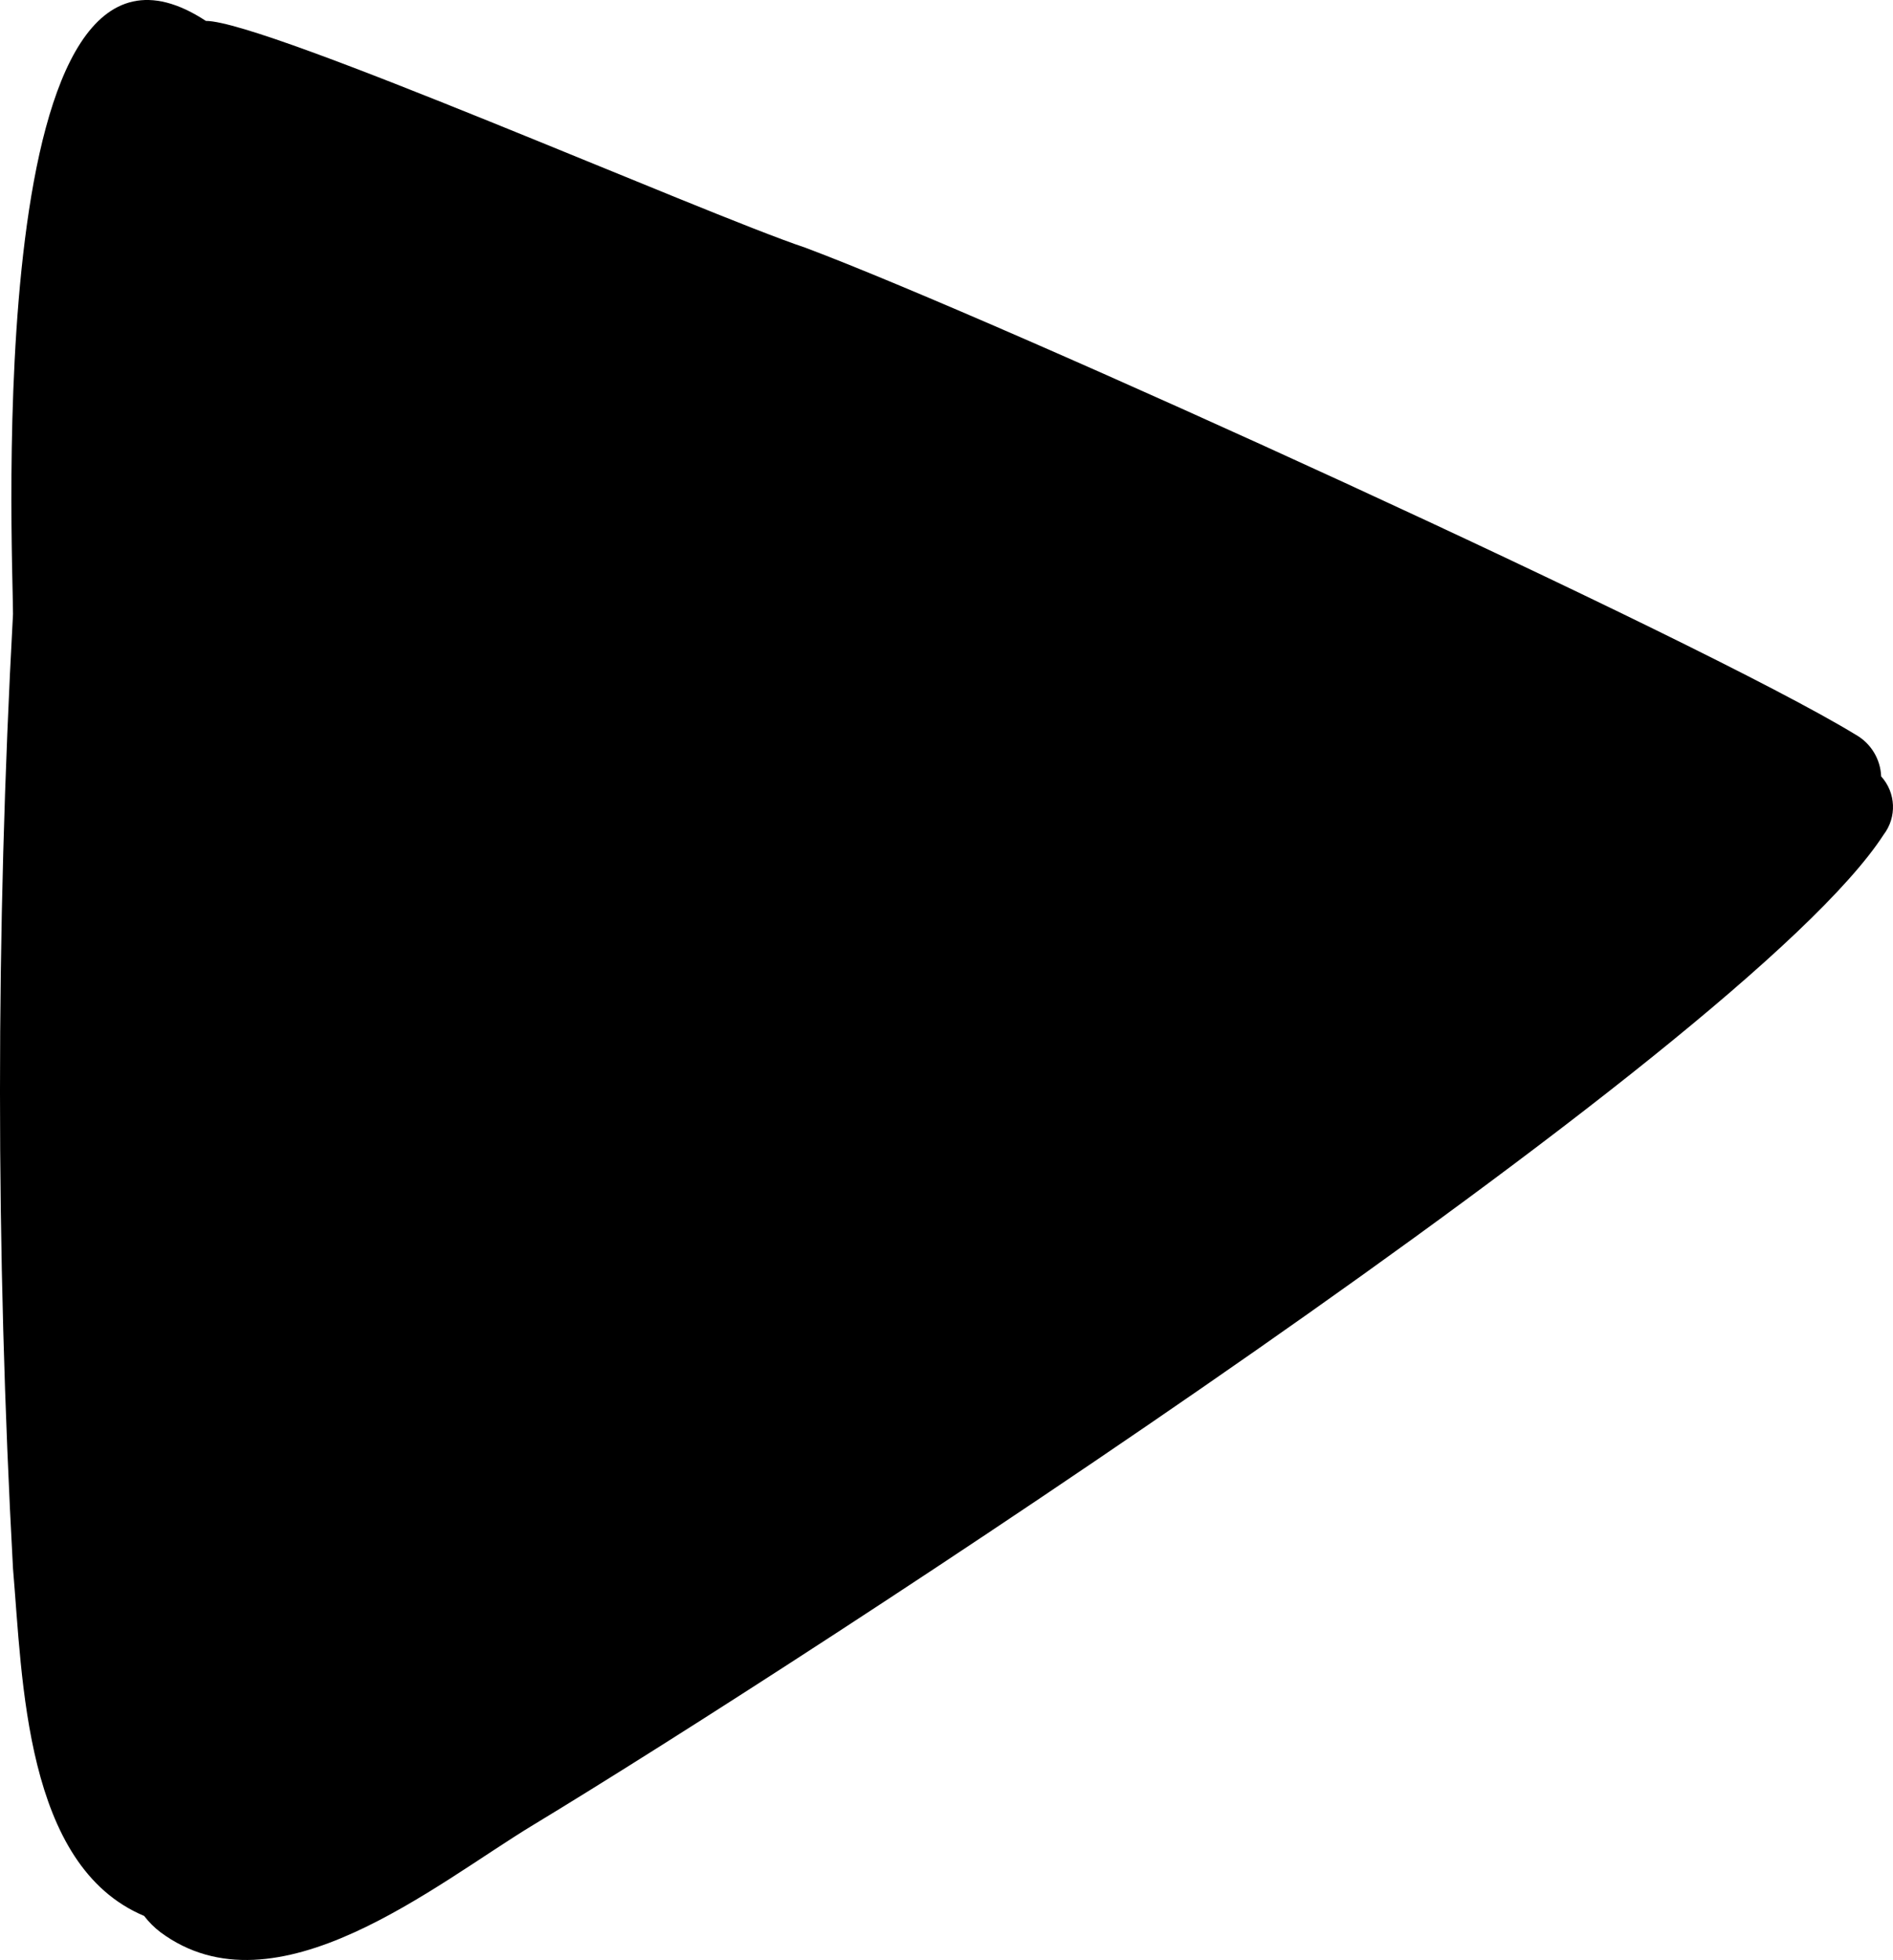
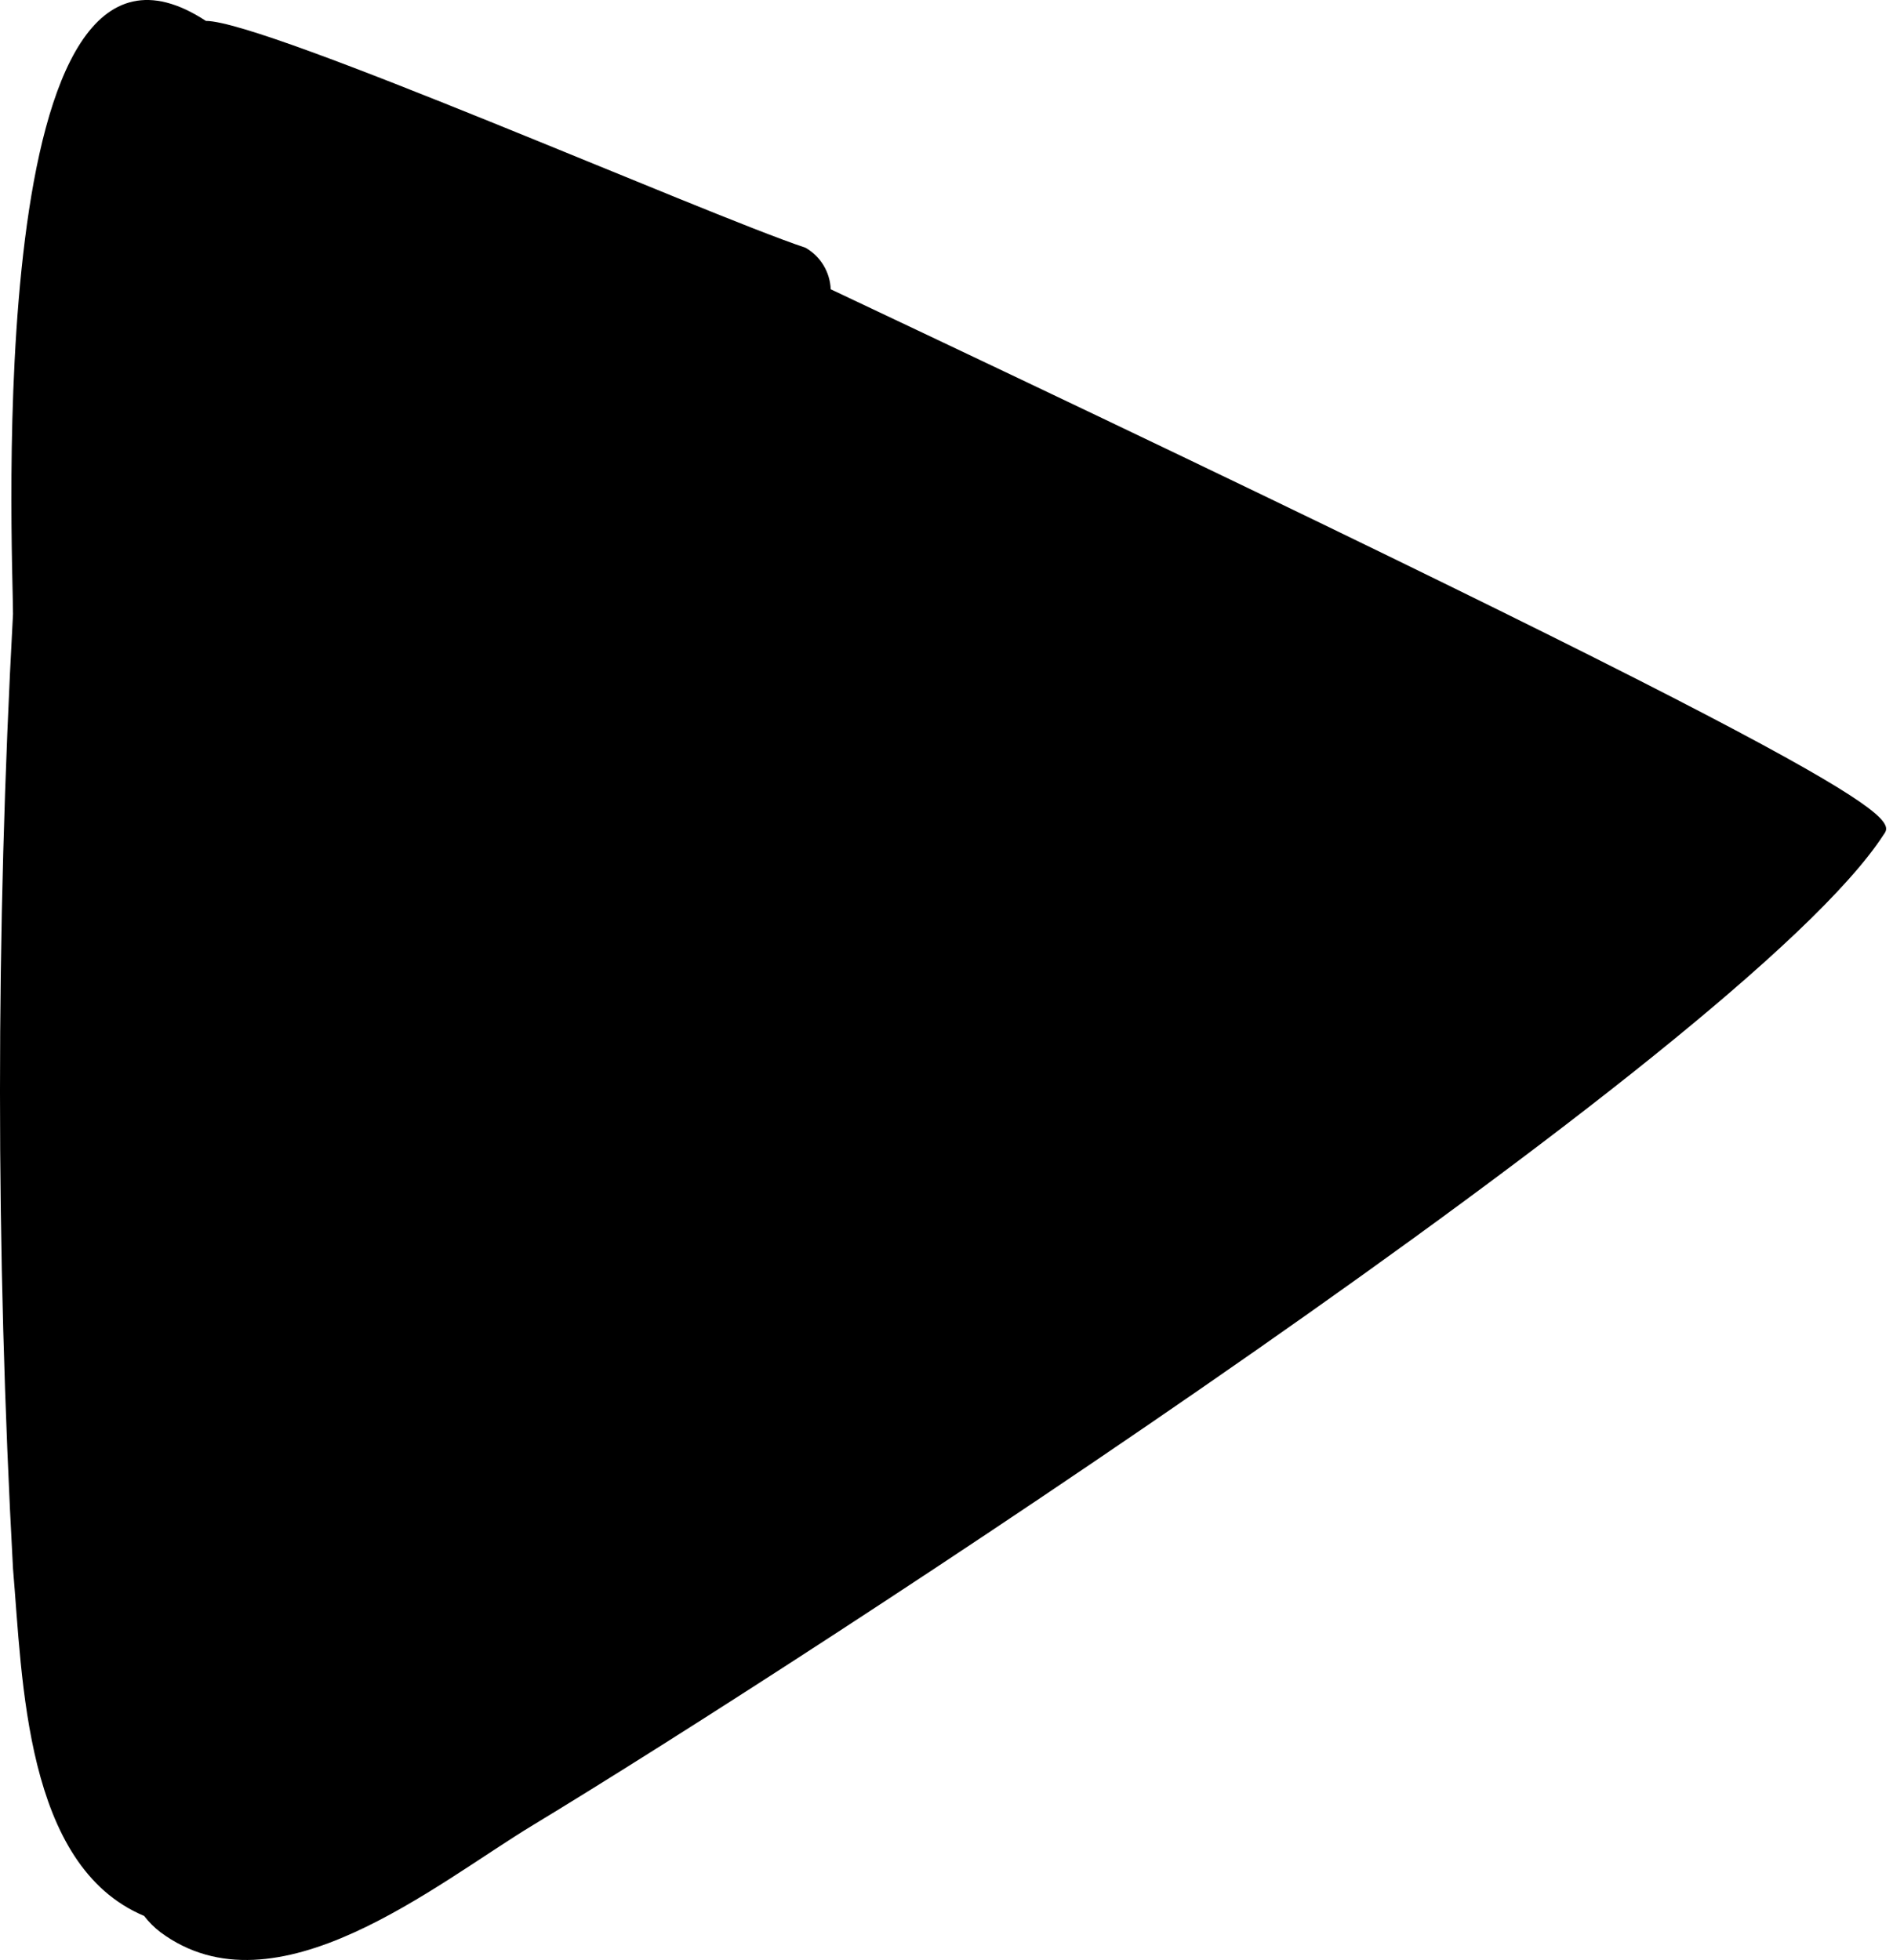
<svg xmlns="http://www.w3.org/2000/svg" version="1.1" id="Layer_1" x="0px" y="0px" width="141.761px" height="146.807px" viewBox="454.161 182.101 141.761 146.807" enable-background="new 454.161 182.101 141.761 146.807" xml:space="preserve">
-   <path d="M595.217,244.624c-10.475,16.18-81.189,62.109-101.132,74.174c-7.282,4.406-19.287,14.444-27.917,8.023  c-0.456-0.35-0.864-0.758-1.214-1.214c-8.957-3.763-9.103-17.697-9.819-26.012c-1.299-23.816-1.299-47.687,0-71.503  c0-4.552-2.428-55.481,14.444-44.425c4.479,0,37.274,14.444,44.909,16.993c14.457,5.426,66.965,29.337,78.665,36.486  c1.12,0.643,1.831,1.816,1.882,3.107C596.145,241.476,596.221,243.316,595.217,244.624z" />
+   <path d="M595.217,244.624c-10.475,16.18-81.189,62.109-101.132,74.174c-7.282,4.406-19.287,14.444-27.917,8.023  c-0.456-0.35-0.864-0.758-1.214-1.214c-8.957-3.763-9.103-17.697-9.819-26.012c-1.299-23.816-1.299-47.687,0-71.503  c0-4.552-2.428-55.481,14.444-44.425c4.479,0,37.274,14.444,44.909,16.993c1.12,0.643,1.831,1.816,1.882,3.107C596.145,241.476,596.221,243.316,595.217,244.624z" />
</svg>